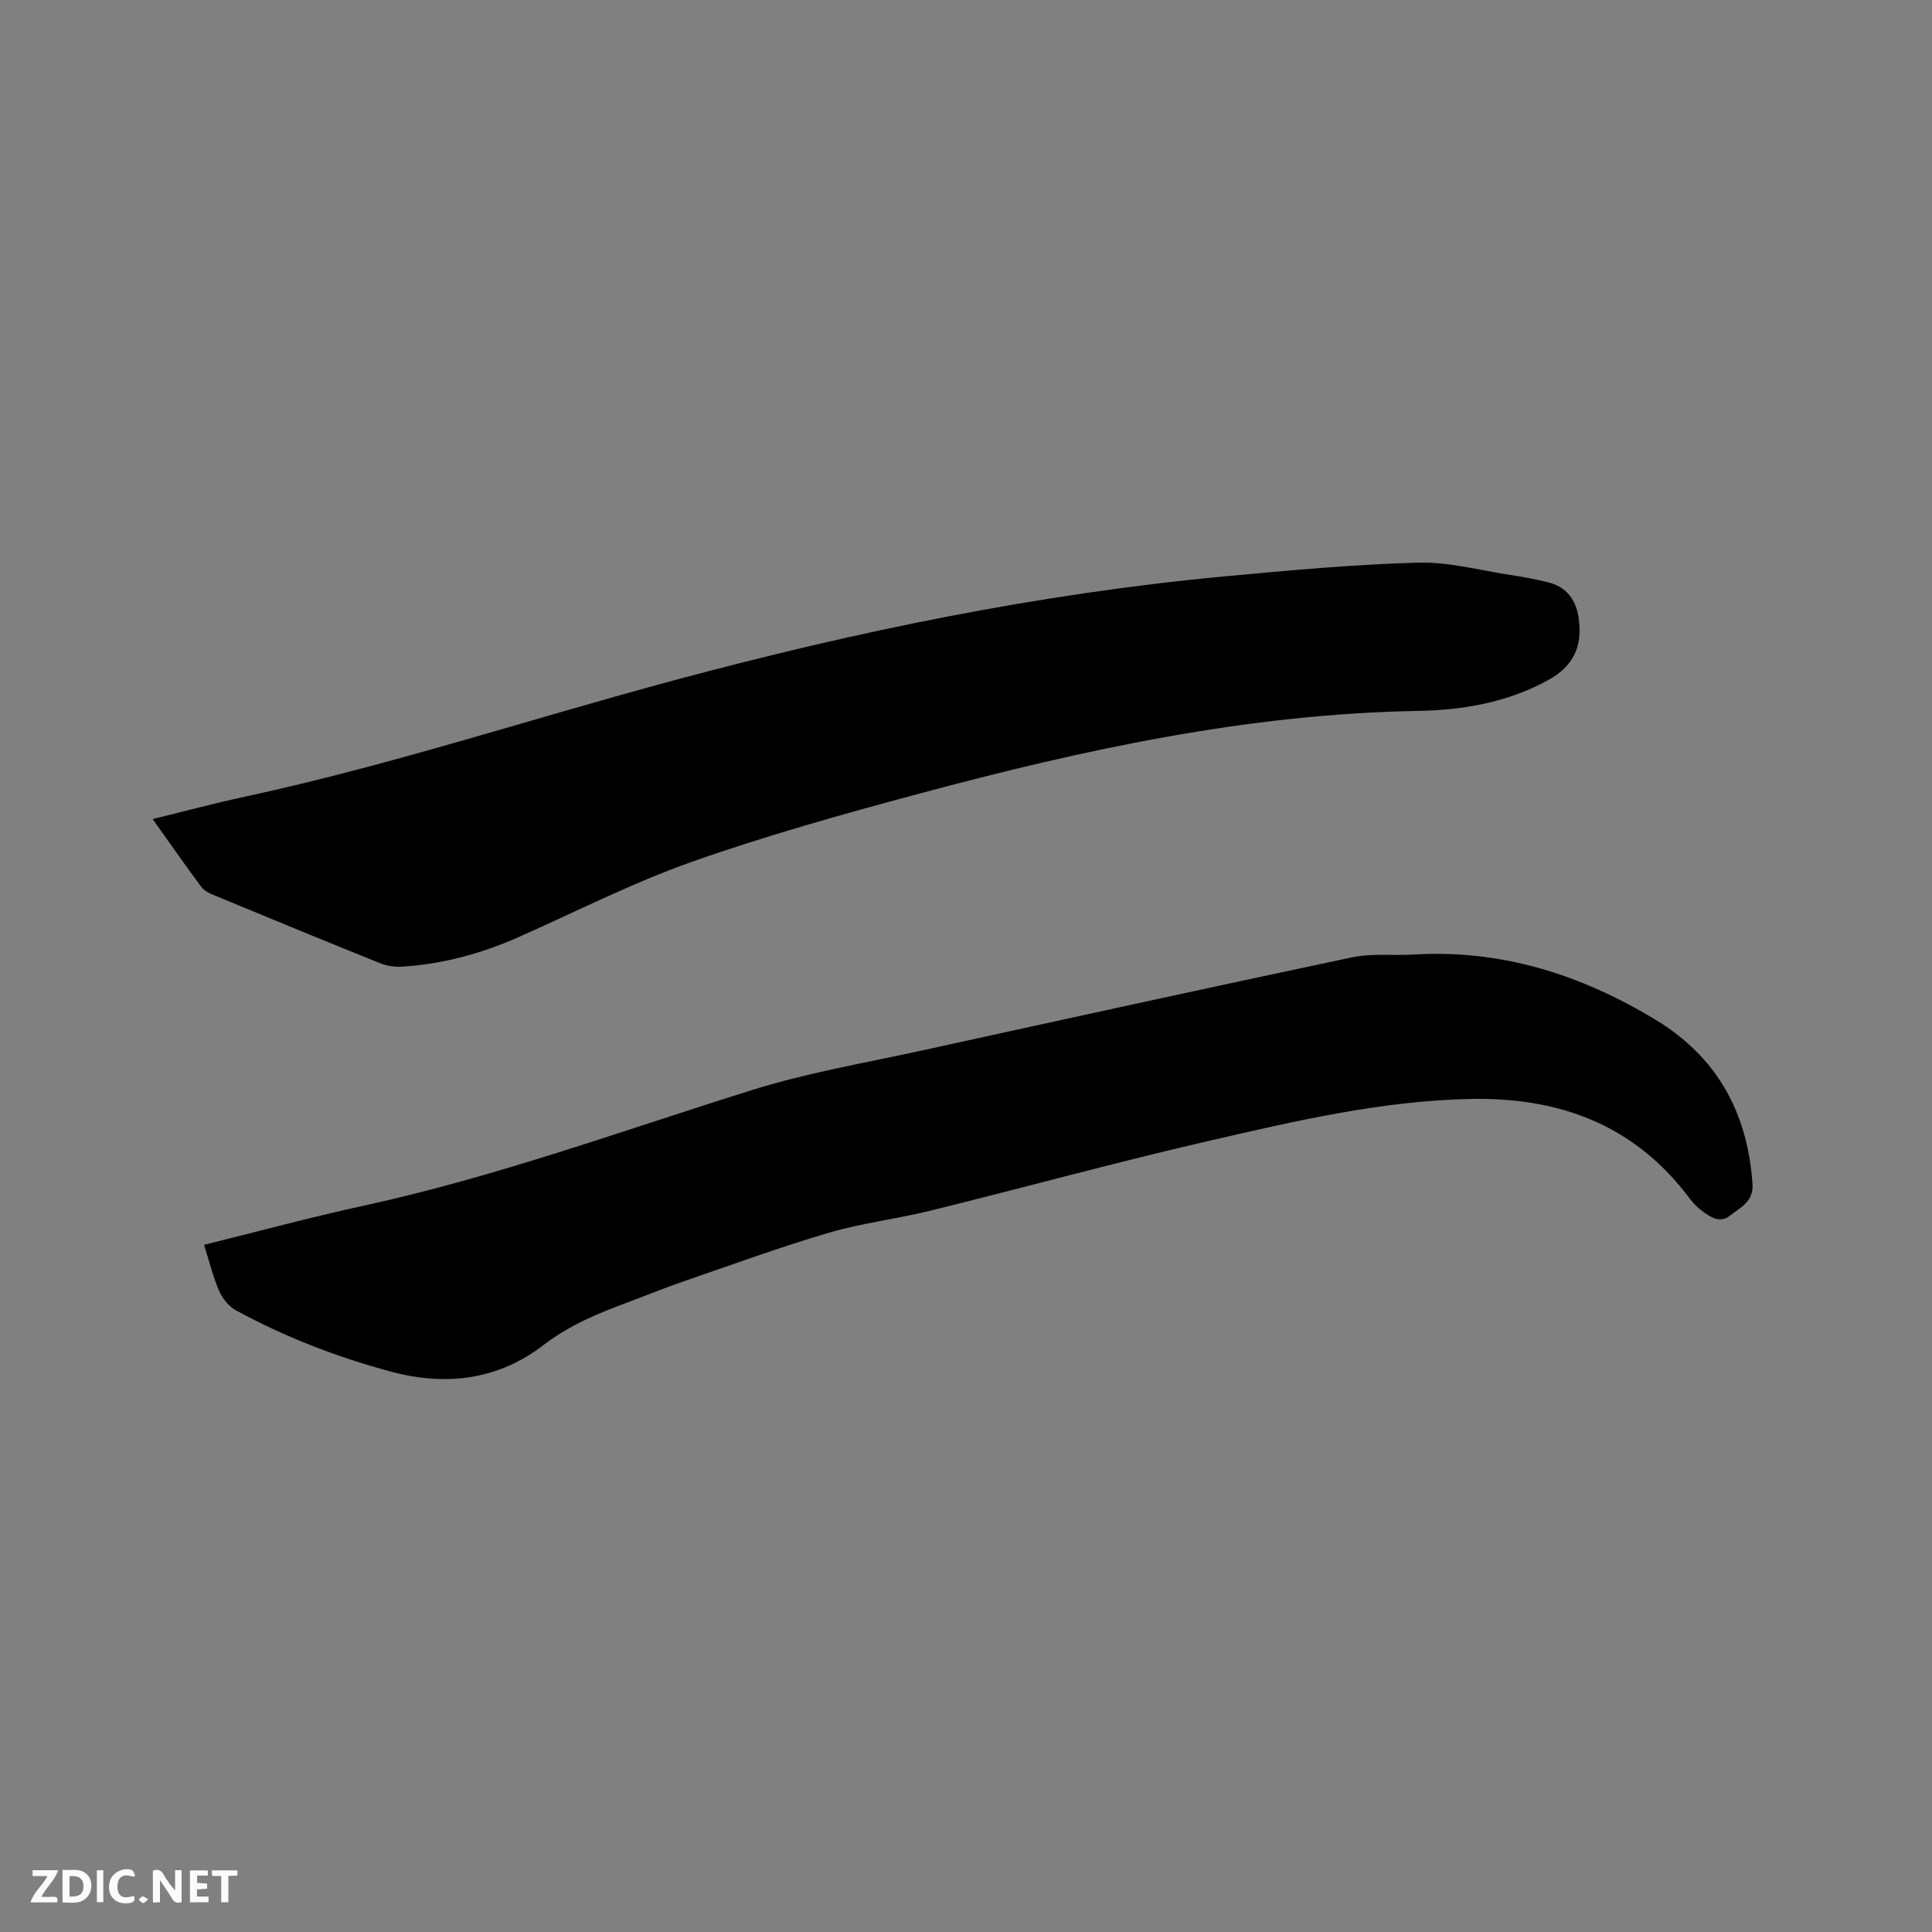
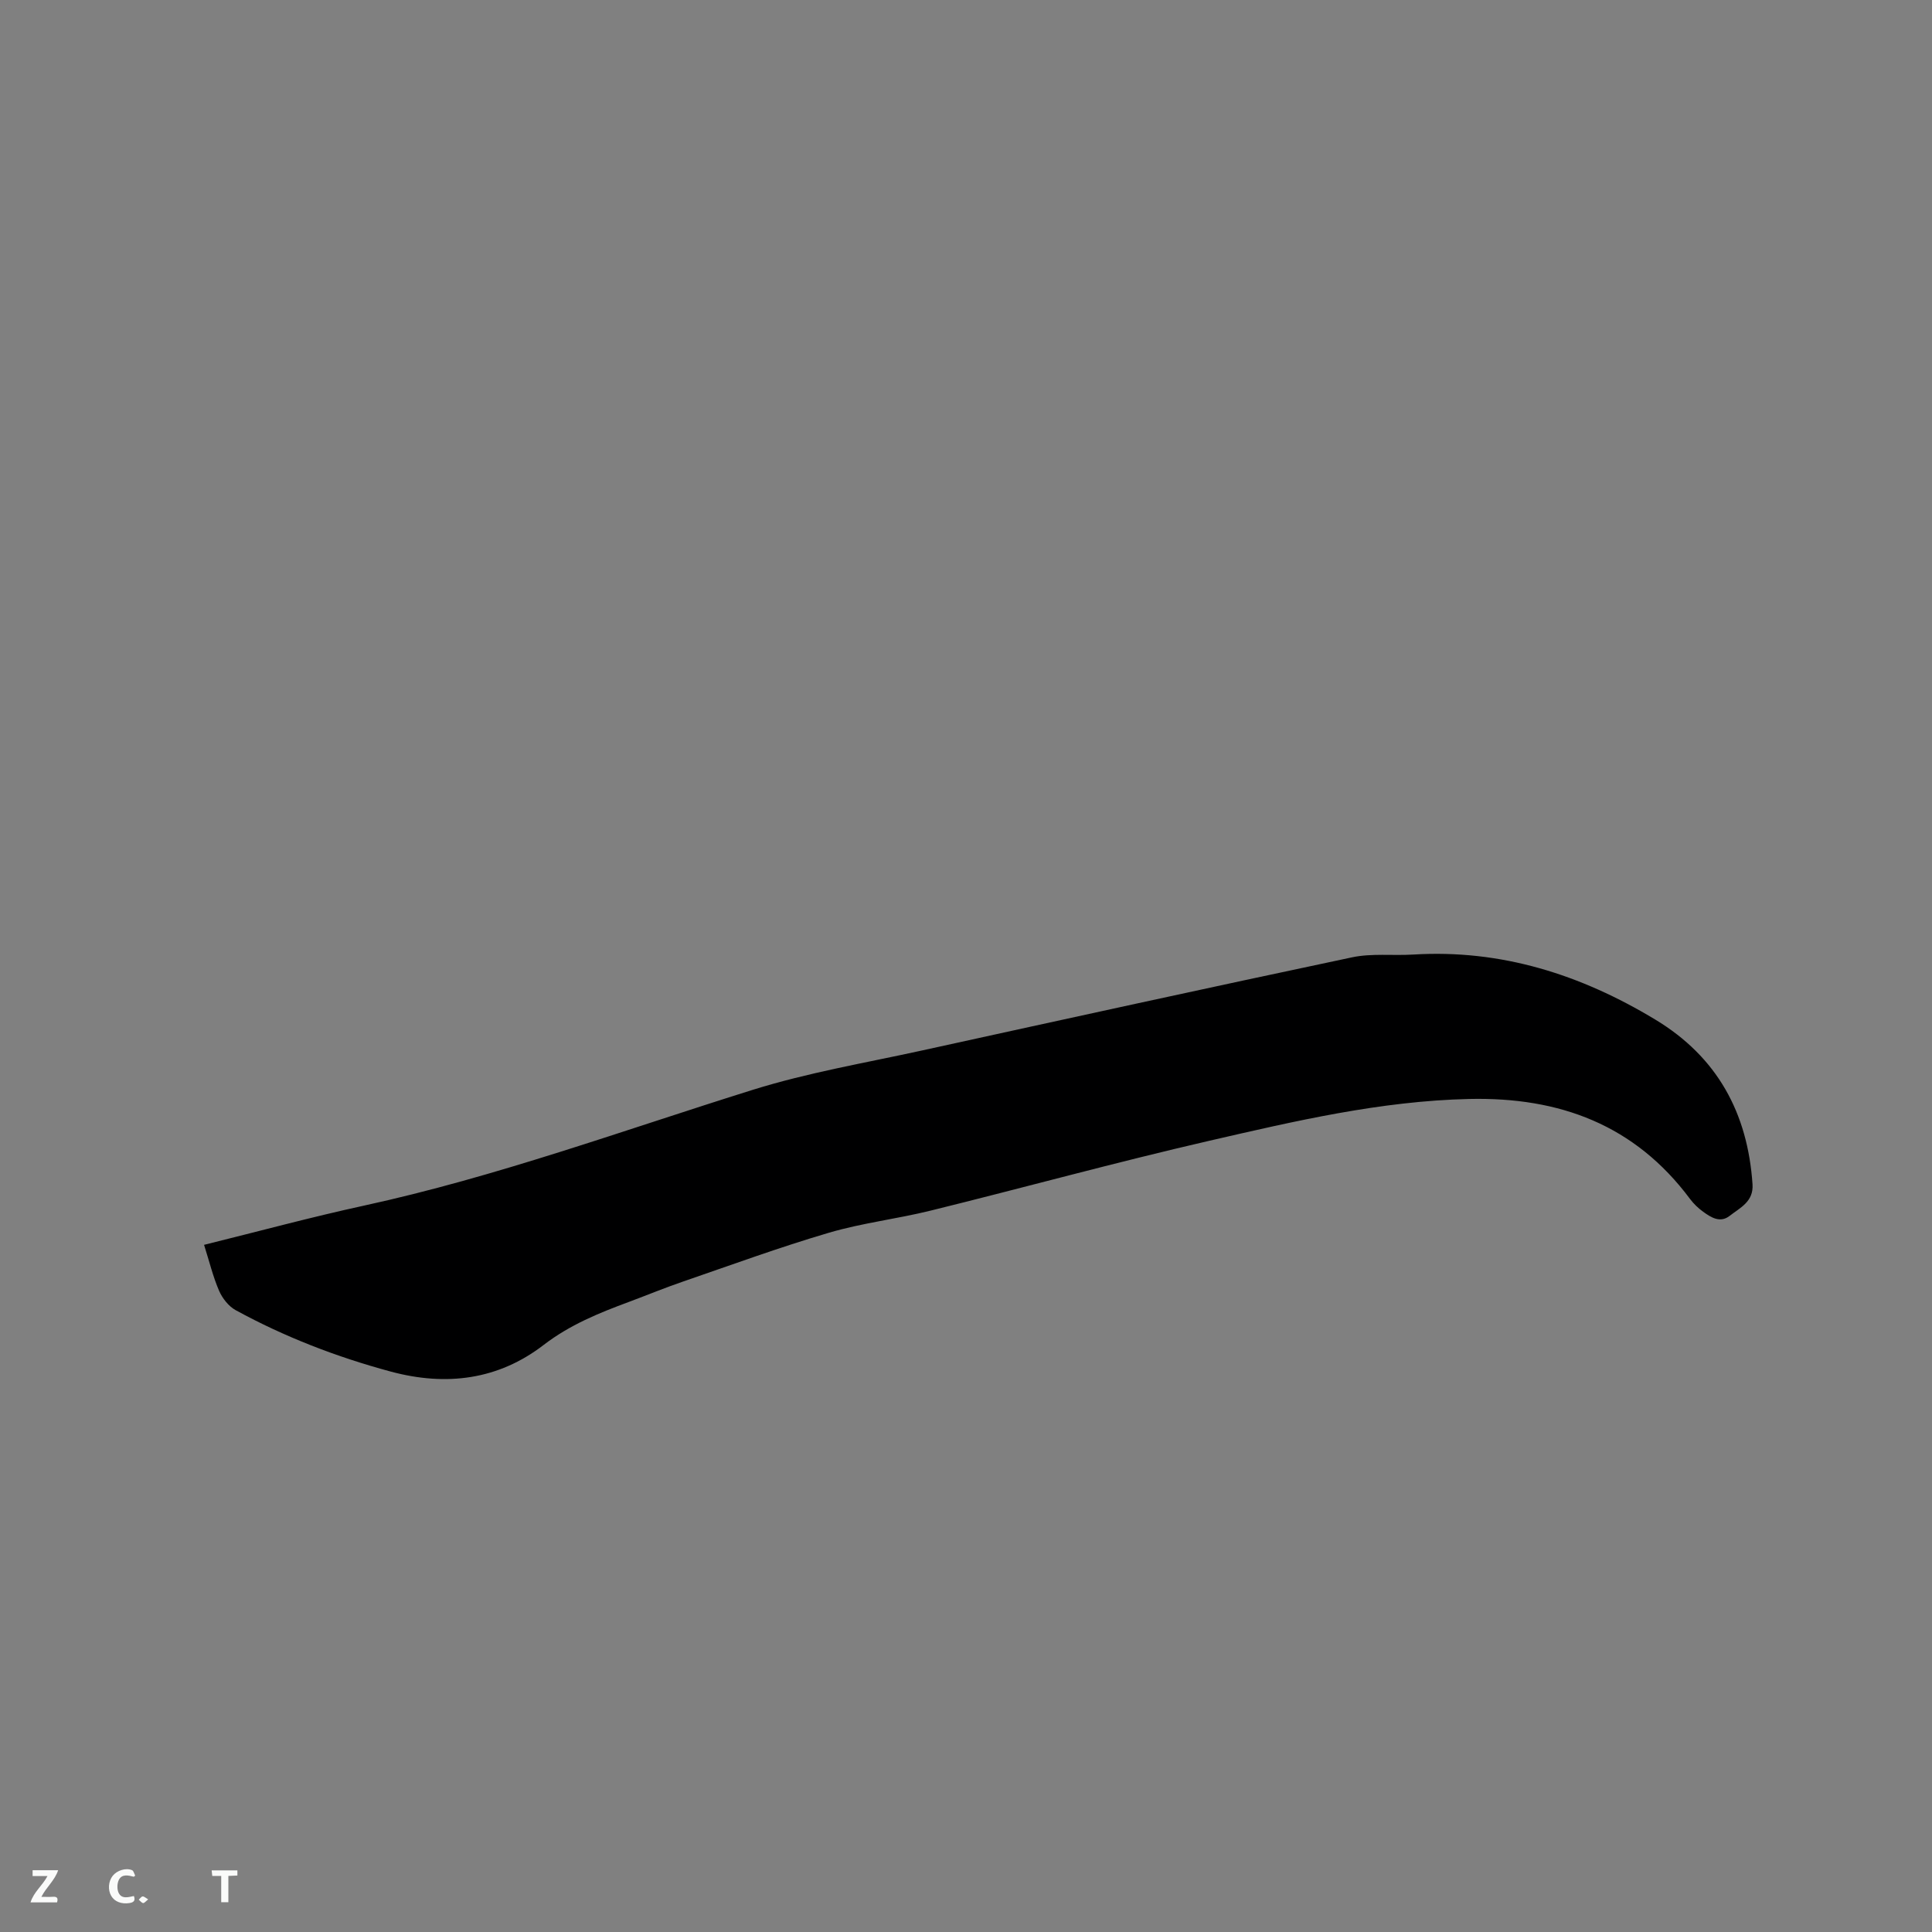
<svg xmlns="http://www.w3.org/2000/svg" enable-background="new 0 0 400 400" viewBox="0 0 400 400">
  <rect x="0" y="0" width="400" height="400" fill="#808080" stroke="none" />
  <path d="m42.25 257.73c11.29-2.79 22.12-5.73 33.07-8.11 27.48-5.98 53.83-15.64 80.59-24 11.38-3.55 23.25-5.56 34.94-8.12 29.68-6.51 59.37-13.02 89.1-19.3 4.08-.86 8.44-.31 12.65-.57 18.22-1.12 34.71 4.16 50.12 13.47 12.82 7.74 19.12 19.33 20.12 34.09.24 3.61-2.56 4.84-4.72 6.53-1.97 1.55-3.85.35-5.5-.84-1.01-.73-1.96-1.64-2.71-2.64-11.44-15.36-27.02-21.14-45.75-20.71-18.39.42-36.12 4.59-53.85 8.67-19.29 4.44-38.39 9.7-57.61 14.44-6.99 1.73-14.21 2.56-21.1 4.59-10.23 3.01-20.26 6.69-30.35 10.16-3.7 1.27-7.32 2.77-11 4.14-6.24 2.31-12.26 4.75-17.7 8.93-9.4 7.23-20.16 8.6-31.65 5.51-11.2-3.02-21.94-7.16-32.1-12.71-1.47-.8-2.77-2.47-3.45-4.04-1.25-2.9-2-6.01-3.1-9.49z" fill="#000001" />
-   <path d="m31.6 169.58c6.59-1.61 12.8-3.28 19.08-4.63 30.15-6.5 59.43-16.19 89.17-24.18 37.38-10.04 75.22-17.85 113.82-21.45 13.29-1.24 26.6-2.46 39.93-2.83 6.34-.18 12.75 1.59 19.12 2.55 2.61.39 5.22.89 7.79 1.52 3.7.91 5.7 3.46 6.29 7.16.96 6.02-.99 10.2-6.3 13.11-8.39 4.6-17.63 6.2-26.97 6.36-35.25.61-69.35 8.04-103.16 17.11-15.84 4.25-31.68 8.68-47.13 14.13-12.34 4.36-24.09 10.38-36.09 15.68-7.63 3.37-15.57 5.49-23.89 6.03-1.52.1-3.19-.16-4.6-.73-11.49-4.62-22.94-9.35-34.38-14.08-.94-.39-2.01-.91-2.59-1.69-3.36-4.52-6.56-9.12-10.09-14.06z" fill="#000001" />
  <g fill="#fafbfa">
-     <path d="m37.59 393.81c-.92.31-1.52.05-2-.78-.7-1.2-1.52-2.34-2.47-3.78v4.59c-.55.03-.95.05-1.41.07-.03-.37-.06-.64-.06-.91 0-1.91 0-3.81 0-5.7 1.13-.41 1.77-.03 2.29.91.62 1.11 1.38 2.14 2.31 3.19v-4.2h1.35v6.61z" />
-     <path d="m12.94 393.88v-6.75c1.9.19 3.93-.54 5.37 1.29.8 1.01.78 2.88.03 3.97-1.37 1.97-3.4 1.51-5.4 1.49m1.45-1.22c2.04.12 2.92-.58 2.89-2.21-.03-1.51-.98-2.19-2.89-2z" />
    <path d="m11.81 393.87h-5.49c.68-2.18 2.47-3.48 3.51-5.45h-3.08v-1.21h5.29c-.71 2.13-2.44 3.48-3.47 5.51.86 0 1.63.04 2.39-.01.79-.05 1.14.21.85 1.16" />
-     <path d="m39.33 393.86v-6.61h3.7v1.07h-2.22v1.52c.68.04 1.34.09 2.07.13v1.07c-.72.05-1.38.09-2.1.14v1.48h2.4v1.19h-3.85z" />
    <path d="m27.71 388.56c-1.15-.3-2.46-.61-3.1.64-.37.73-.41 1.93-.06 2.67.63 1.35 1.99.93 3.17.68.35.94-.01 1.32-.93 1.46-1.62.25-3.05-.27-3.76-1.48-.73-1.24-.6-3.03.31-4.17.88-1.11 2.71-1.7 4-1.16.32.13.44.74.65 1.12-.1.08-.19.16-.28.24" />
    <path d="m49.15 387.24v1.07c-.59.02-1.17.05-1.87.08v5.44h-1.48v-5.44h-1.85c-.05-.4-.08-.73-.13-1.15z" />
-     <path d="m20.06 387.21h1.33v6.62h-1.33z" />
    <path d="m30.68 393.25c-.49.38-.8.79-1.05.76-.32-.05-.6-.45-.9-.7.26-.24.51-.64.8-.67.29-.04.62.3 1.15.61" />
  </g>
</svg>